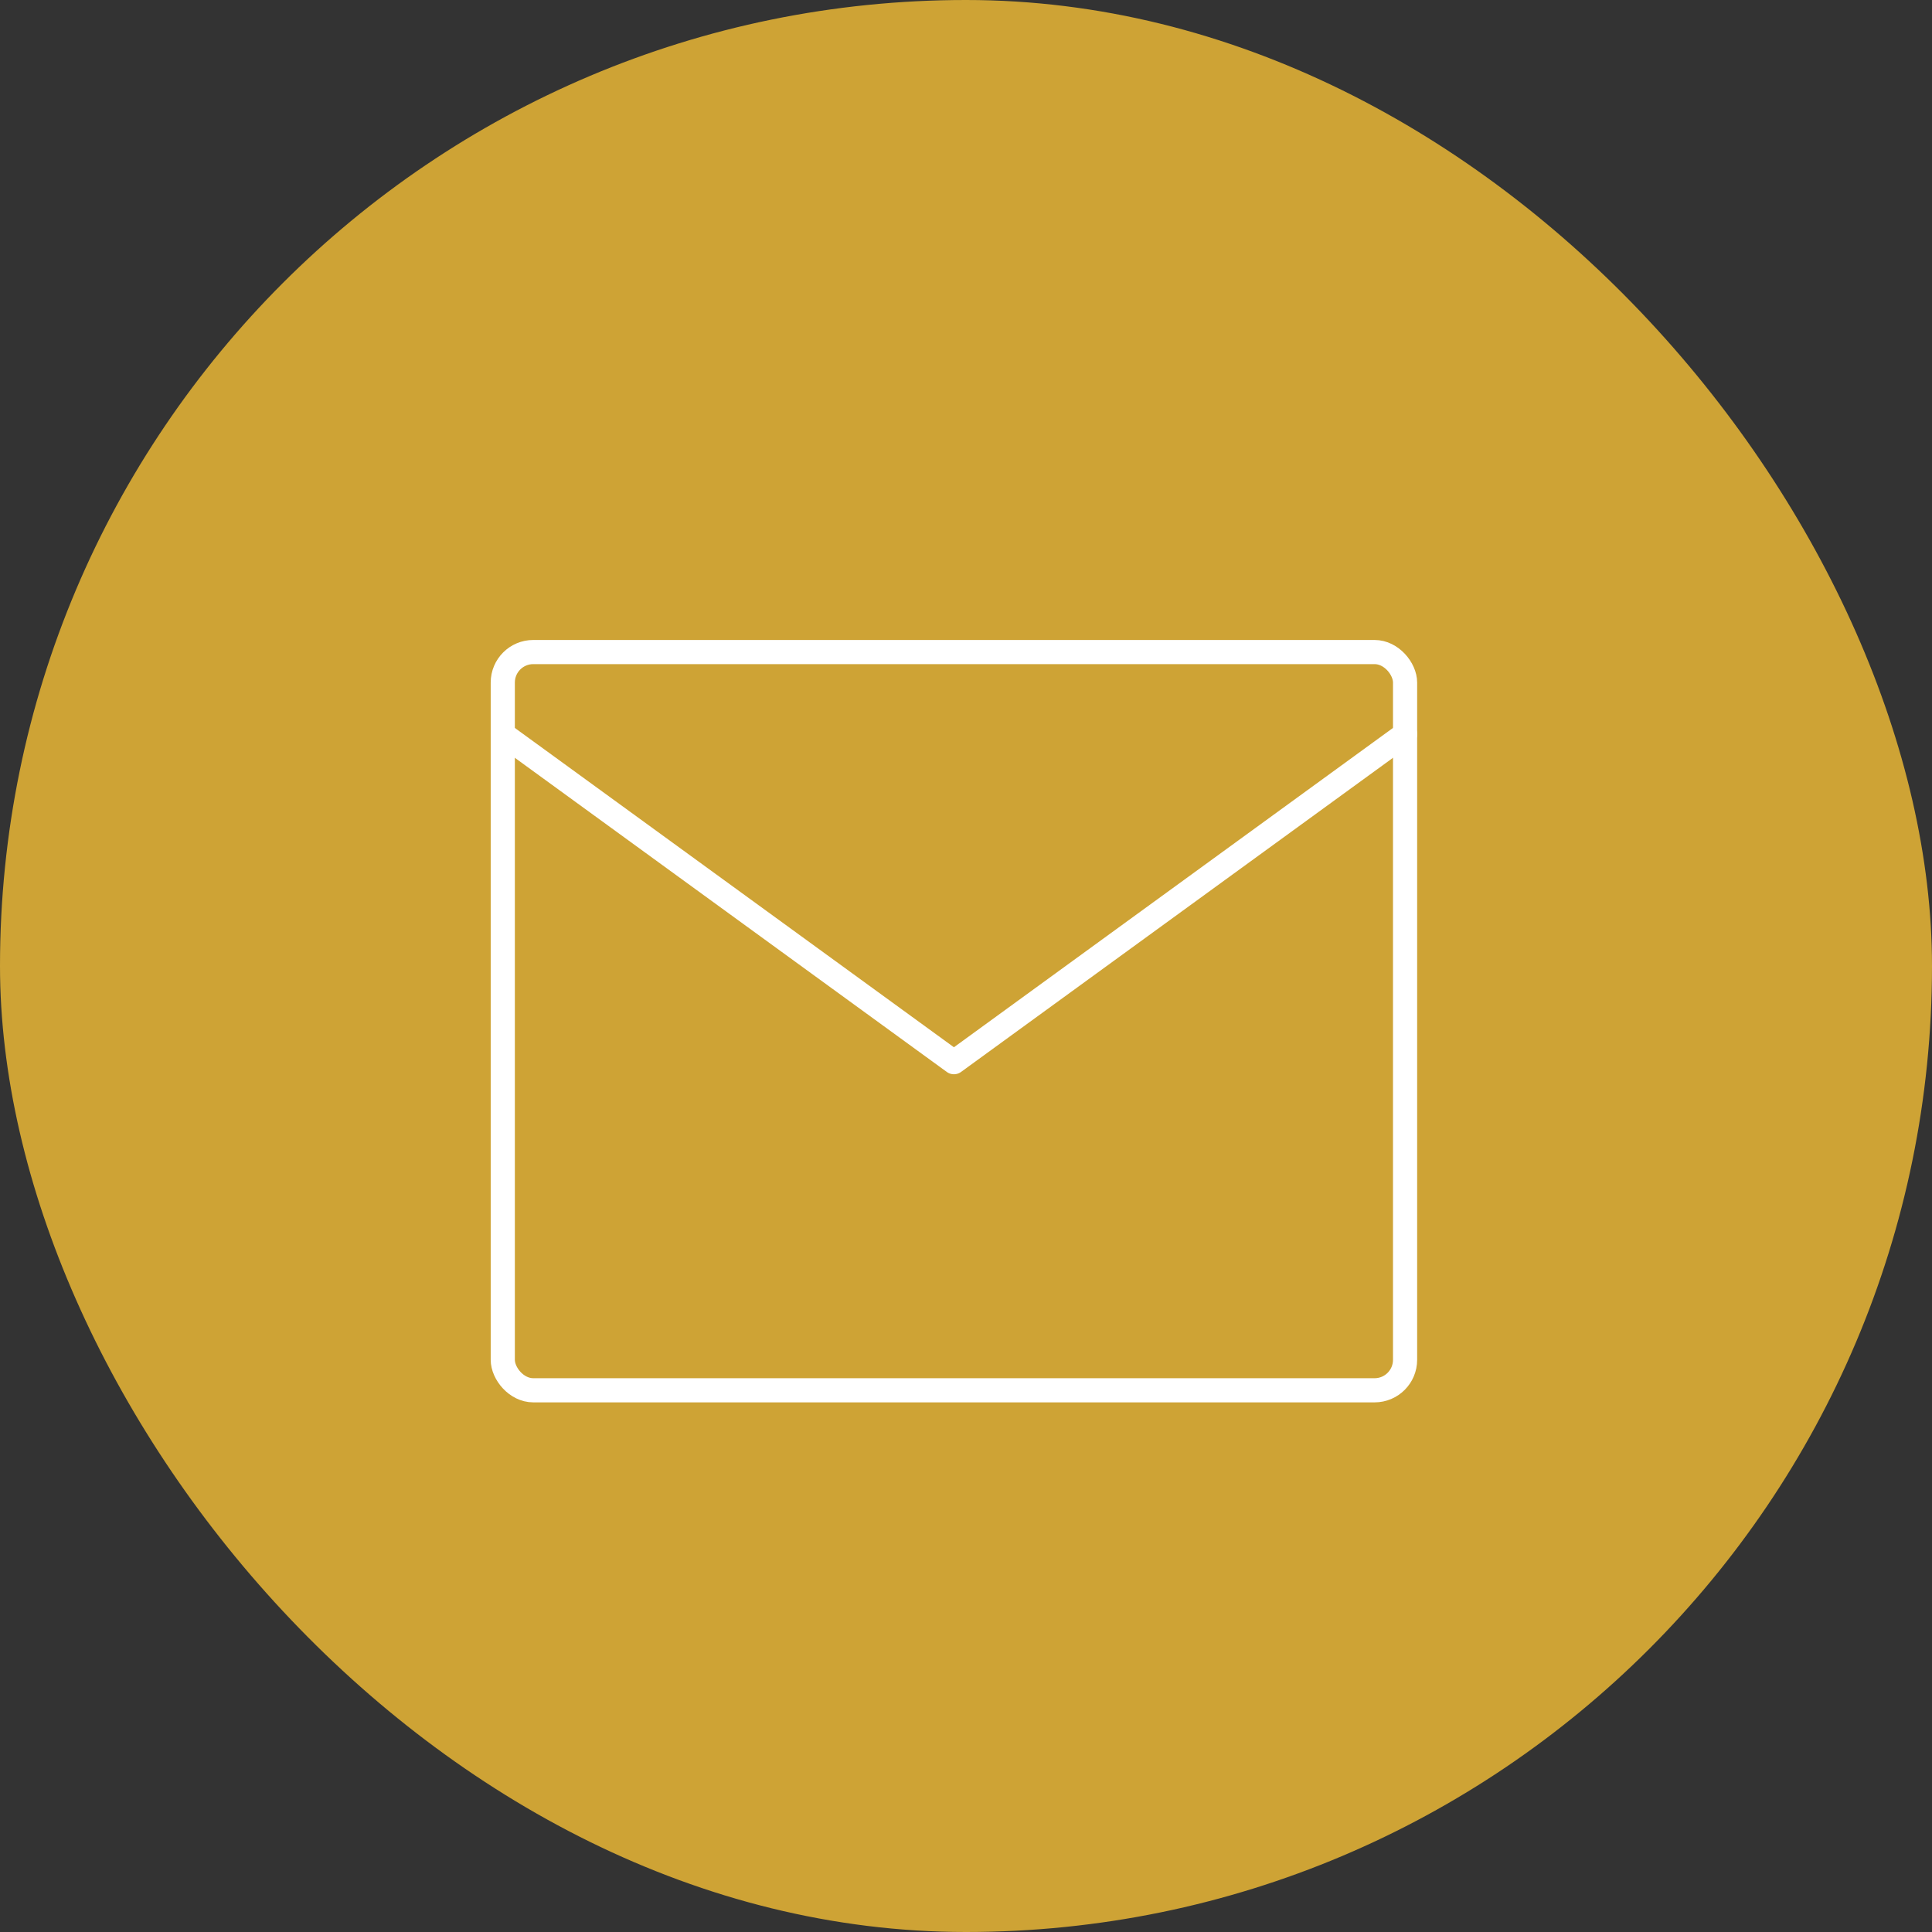
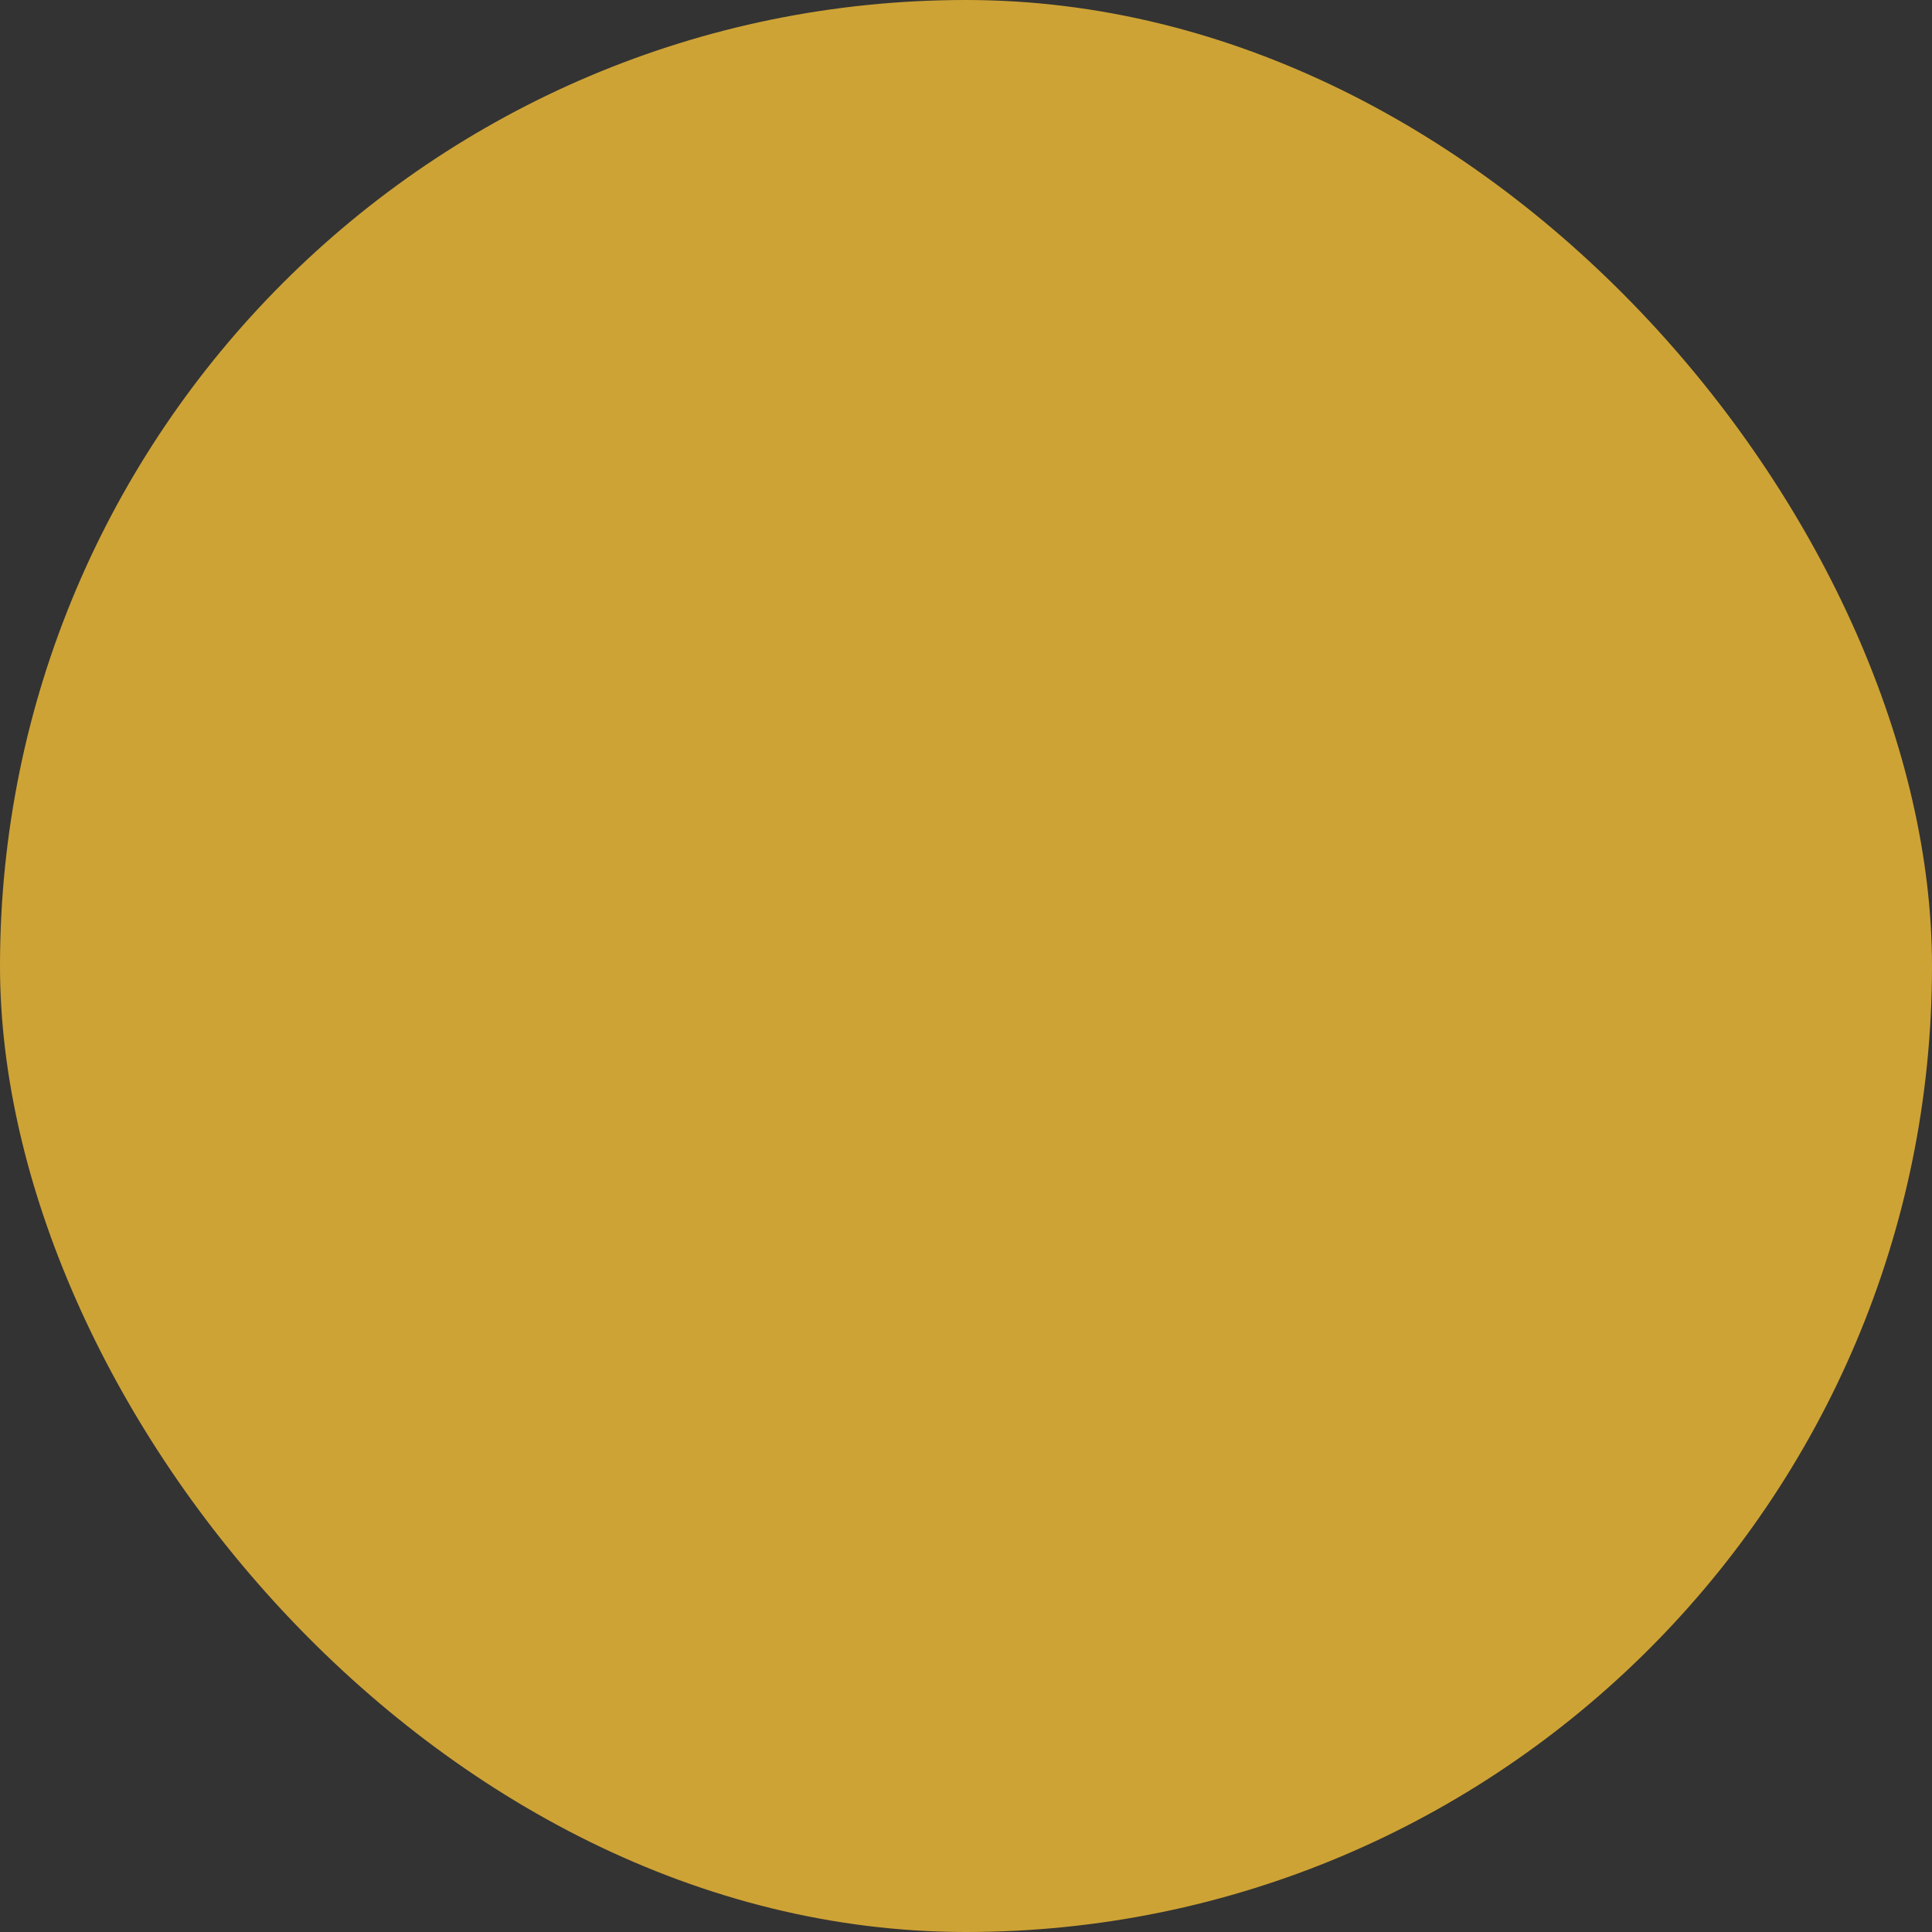
<svg xmlns="http://www.w3.org/2000/svg" width="80" height="80" viewBox="0 0 80 80">
  <rect x="0" y="0" width="80" height="80" fill="#333333" stroke="none" />
  <g transform="translate(-422 -641)">
    <rect width="80" height="80" rx="40" transform="translate(422 641)" fill="#cea335" />
    <g transform="translate(-4548.132 -652.725)">
-       <rect width="37.362" height="30.569" rx="1.262" transform="translate(4990.951 1320.725)" fill="none" stroke="#fff" stroke-linecap="round" stroke-linejoin="round" stroke-width="1" />
-       <path d="M5028.313,1324.122l-18.681,13.586-18.681-13.586" fill="none" stroke="#fff" stroke-linecap="round" stroke-linejoin="round" stroke-width="1" />
-     </g>
+       </g>
  </g>
</svg>